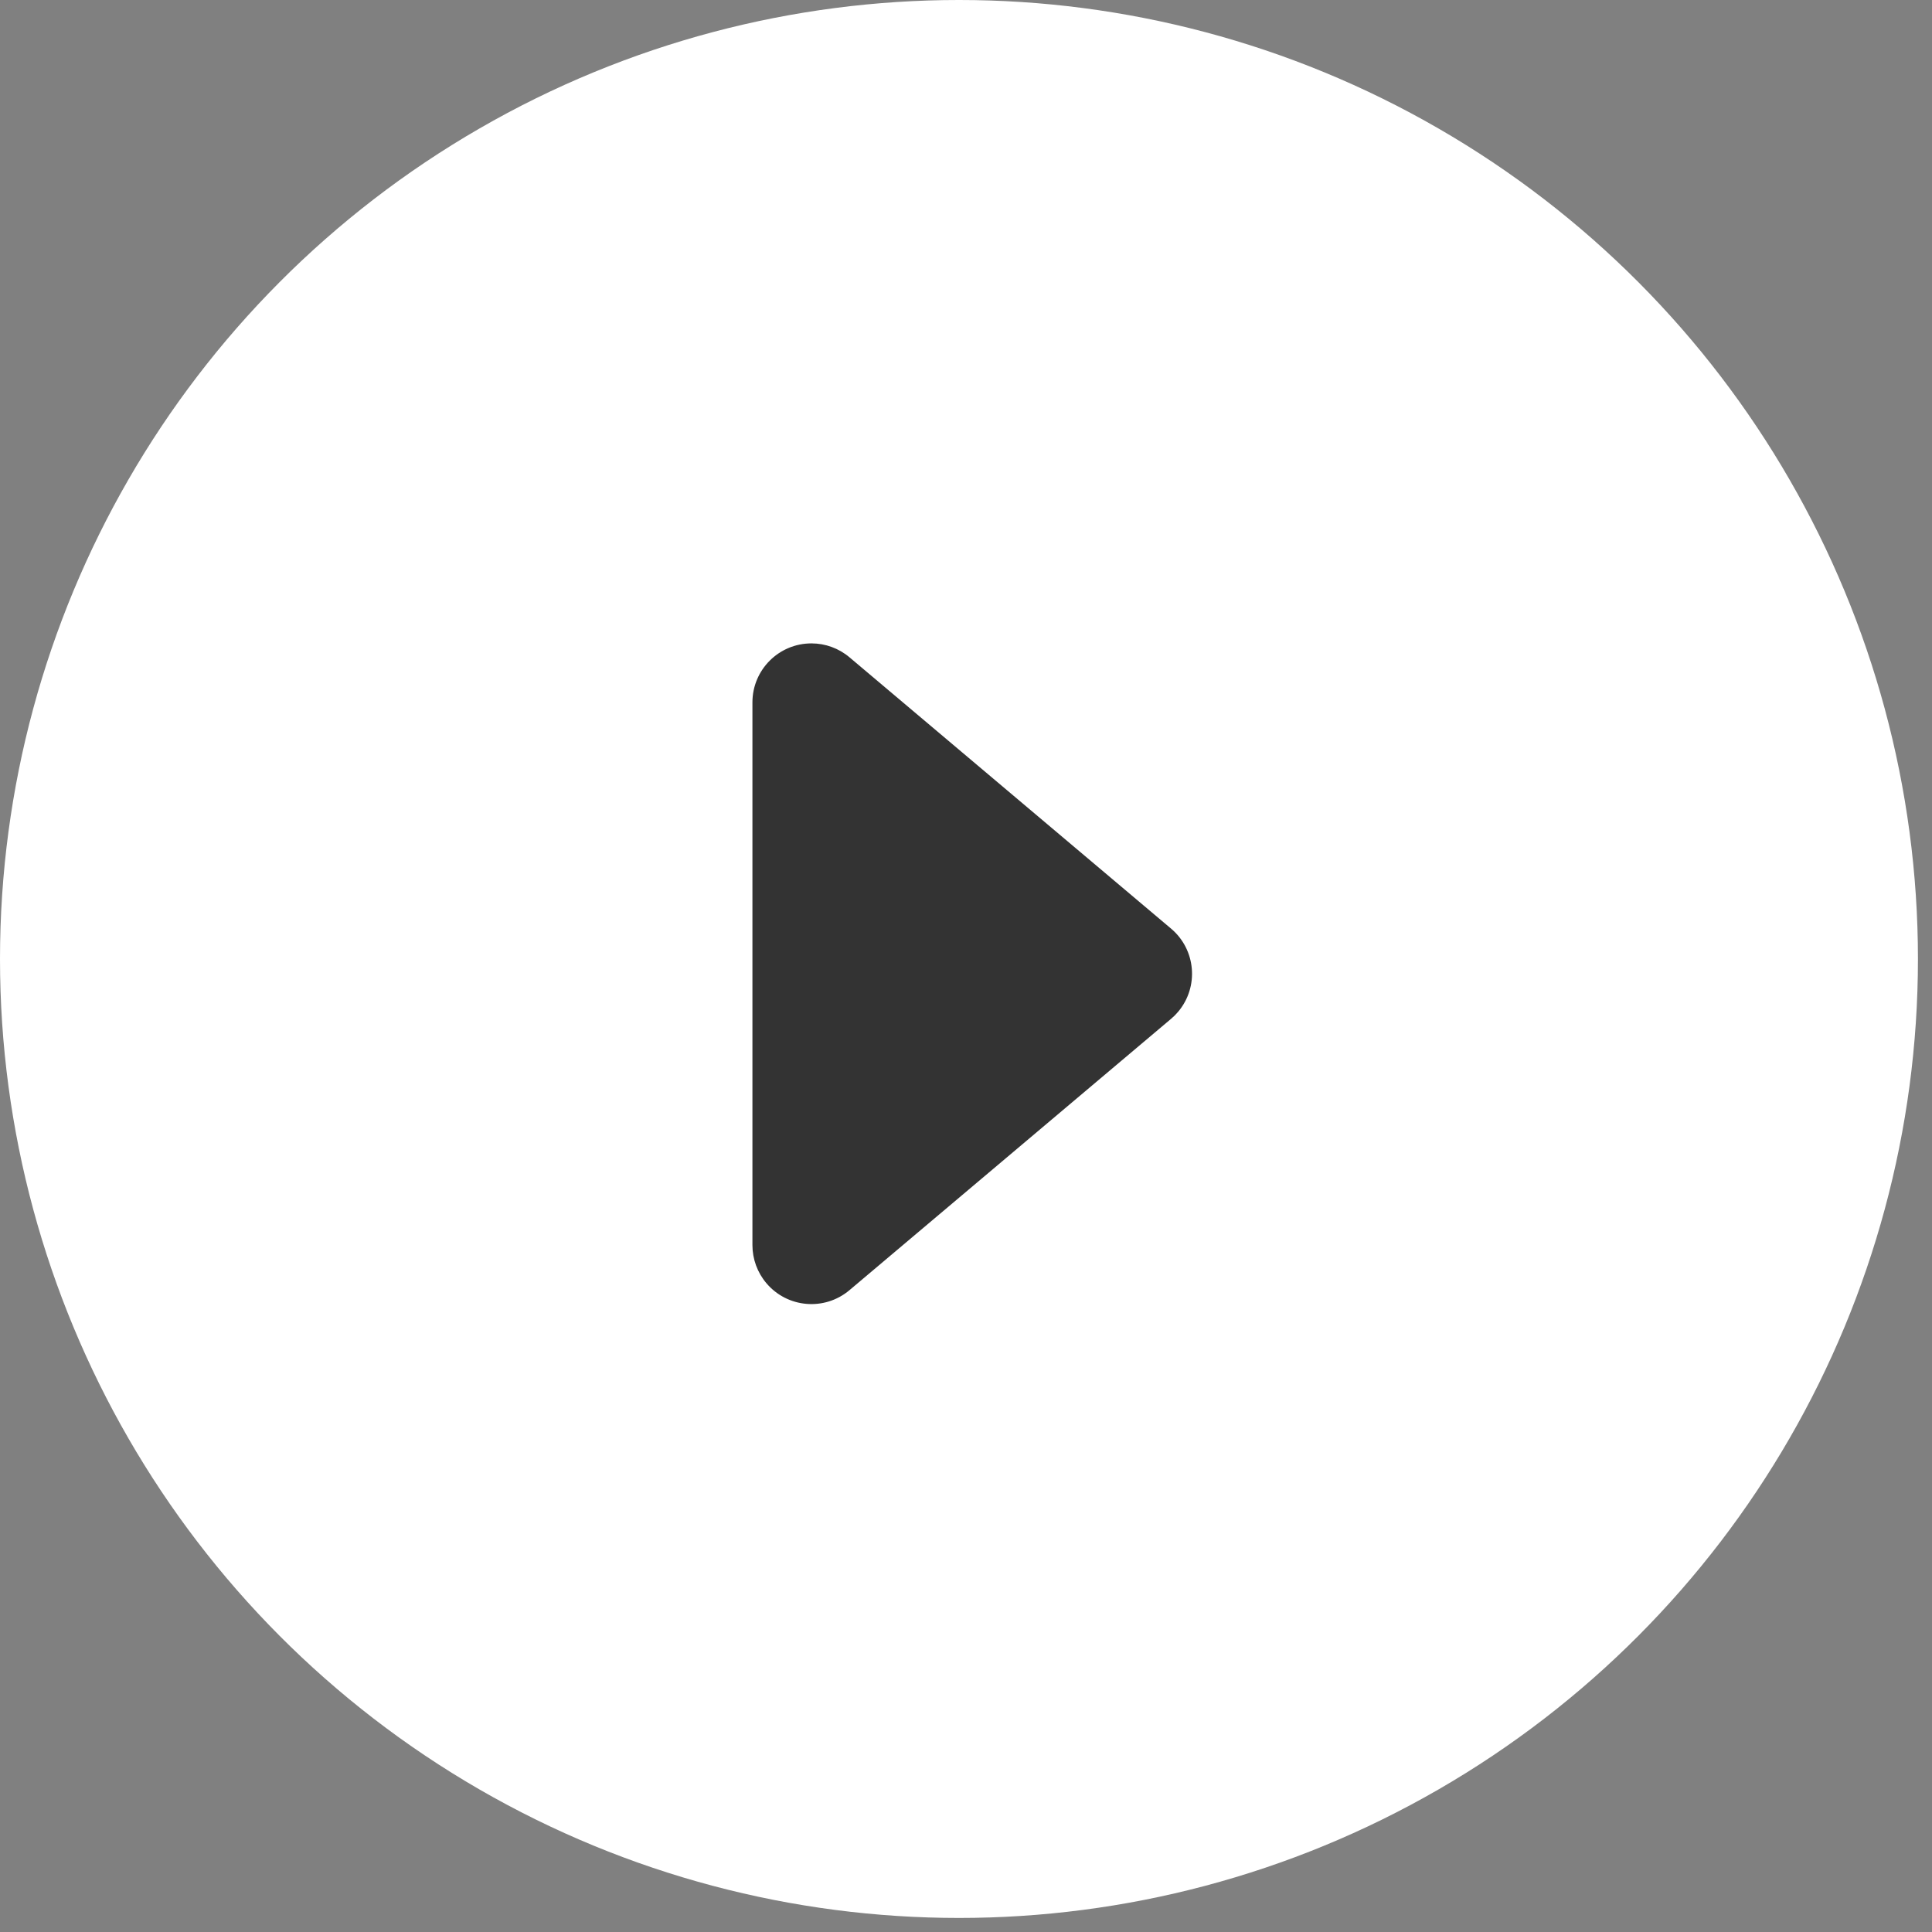
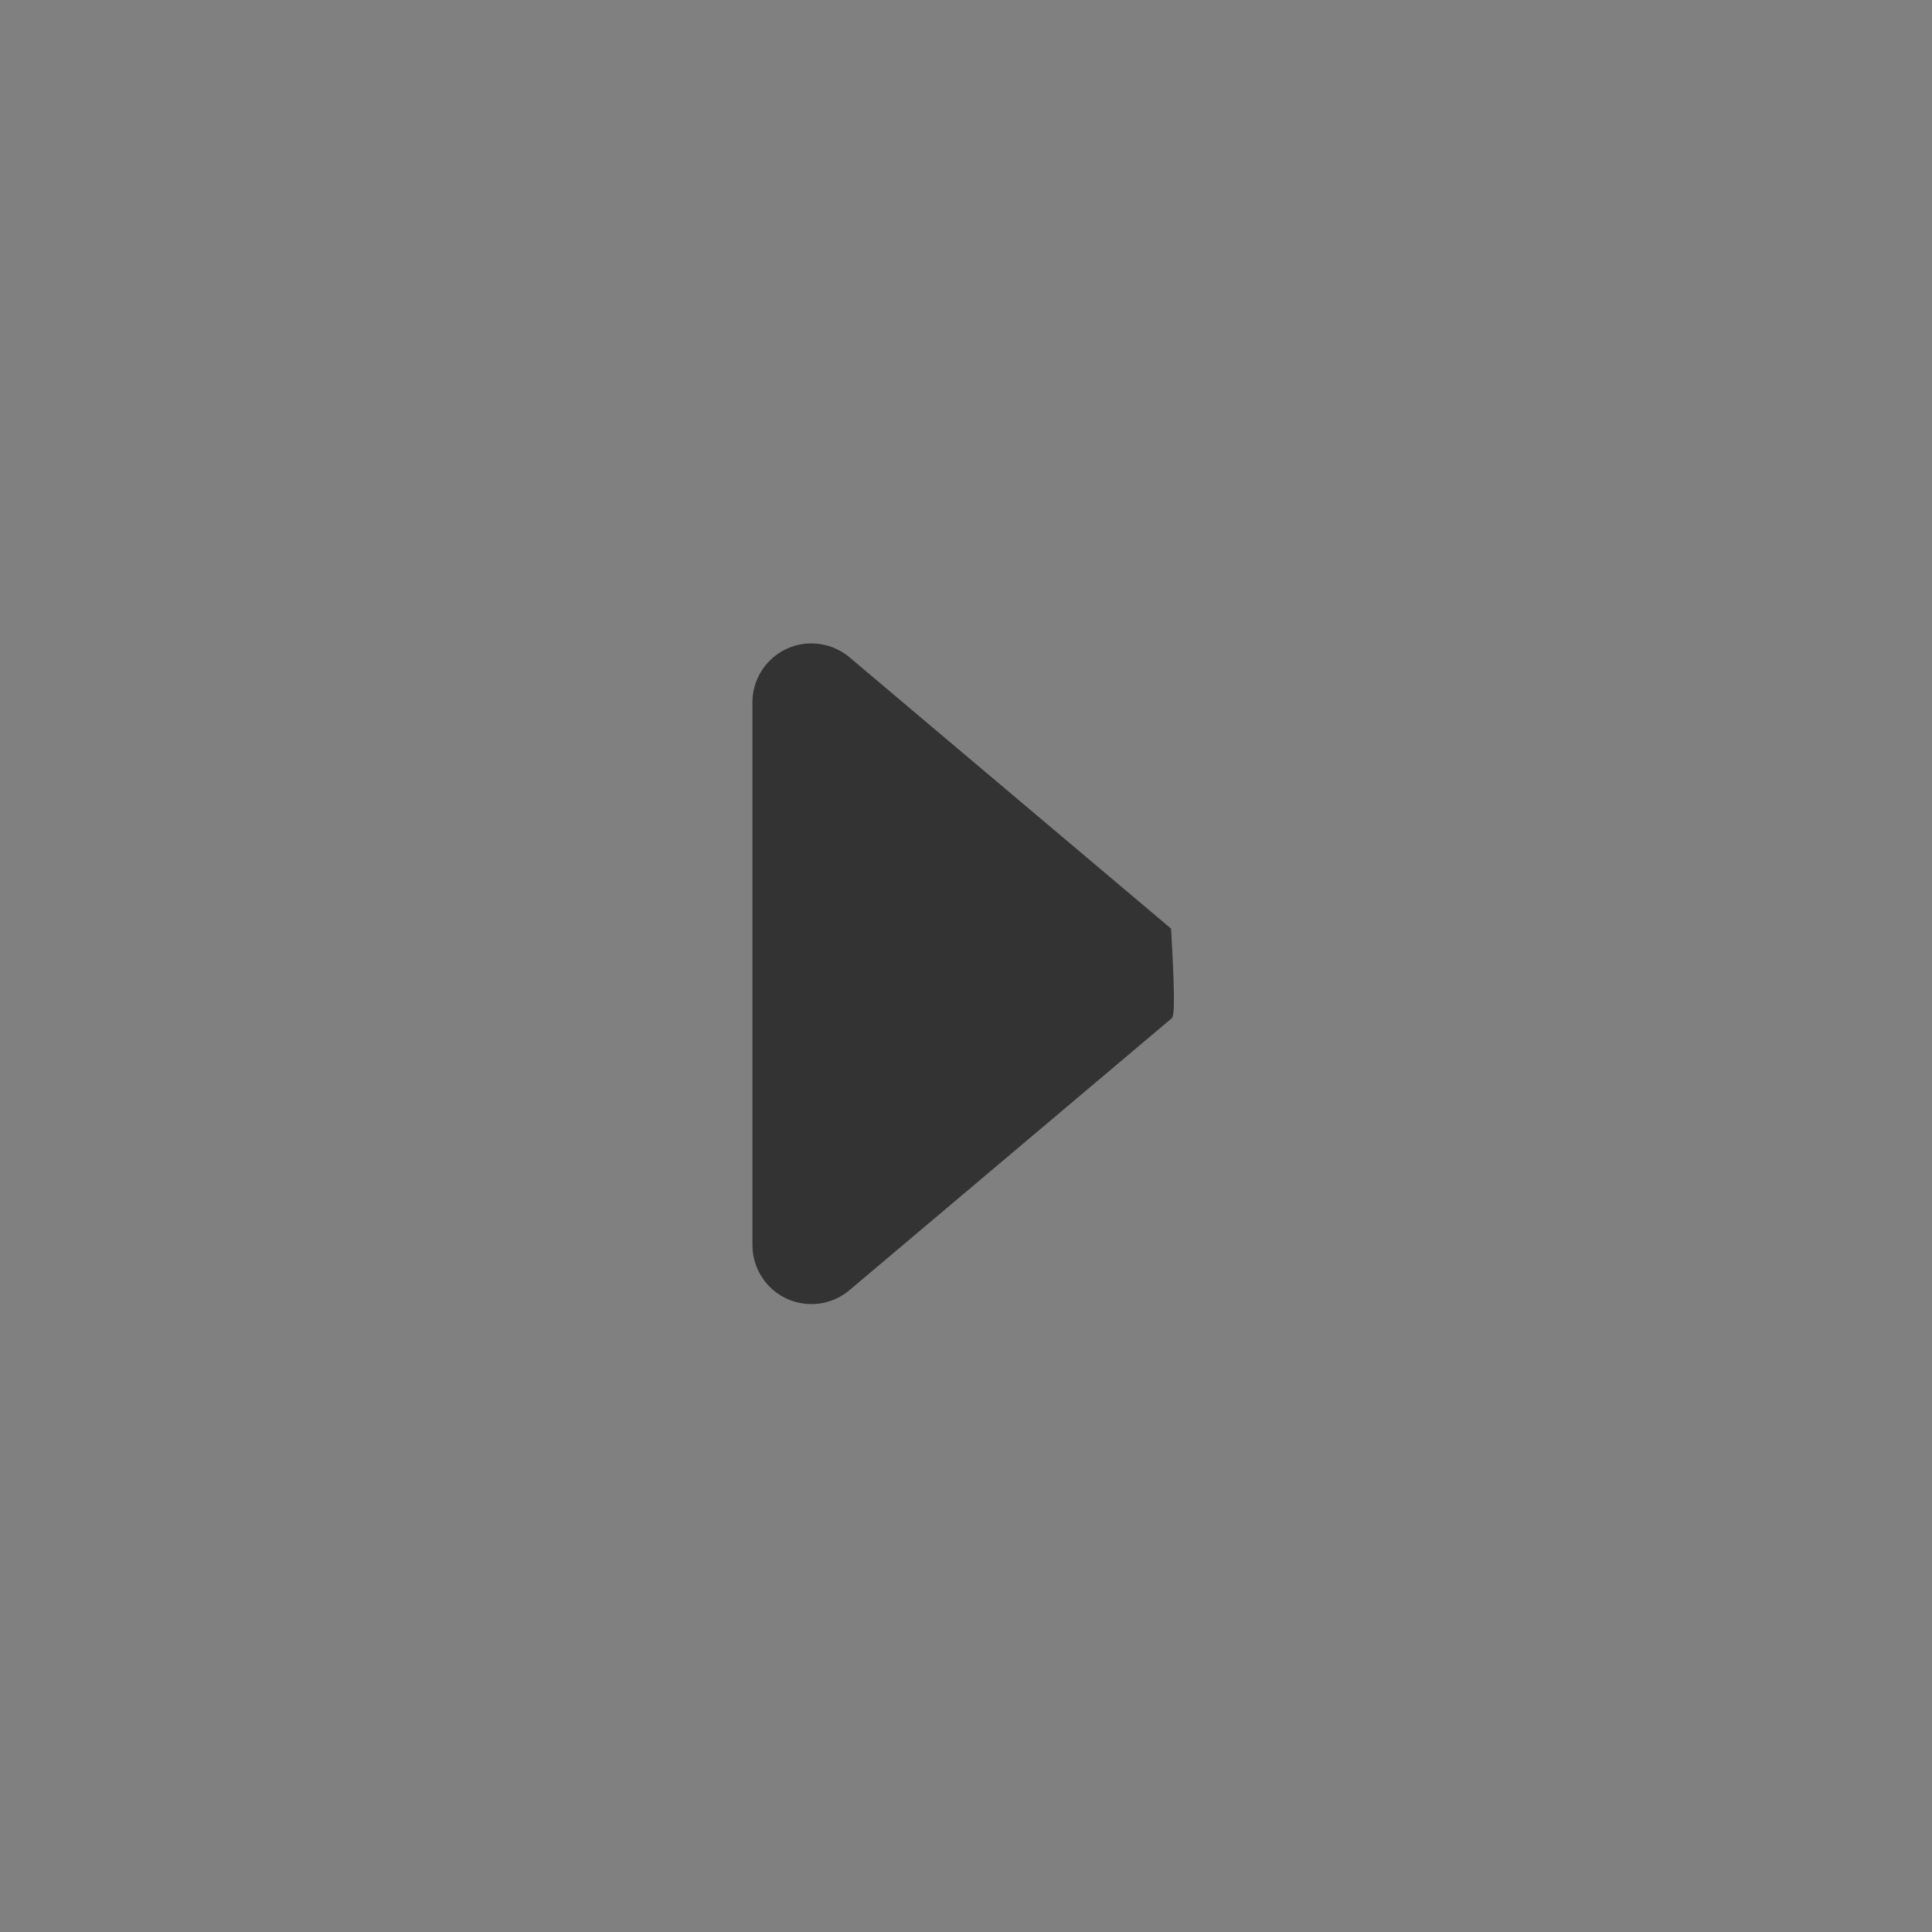
<svg xmlns="http://www.w3.org/2000/svg" width="55px" height="55px" viewBox="0 0 55 55" version="1.1">
  <rect x="0" y="0" width="55" height="55" fill="#808080" stroke="none" />
  <title>Play Button</title>
  <g id="v2" stroke="none" stroke-width="1" fill="none" fill-rule="evenodd">
    <g id="Play-Button">
      <g id="Group-21" fill="#FFFFFF">
-         <circle id="Oval" cx="27.3" cy="27.3" r="27.3" />
-       </g>
-       <path d="M29.424,22.522 L37.148,31.677 C37.747,32.386 37.657,33.446 36.948,34.044 C36.645,34.3 36.261,34.44 35.864,34.44 L20.416,34.44 C19.488,34.44 18.736,33.688 18.736,32.76 C18.736,32.363 18.876,31.98 19.132,31.677 L26.856,22.522 C27.454,21.813 28.514,21.723 29.223,22.321 C29.296,22.382 29.363,22.449 29.424,22.522 Z" id="Triangle" fill="#333333" transform="translate(28.14, 27.72) rotate(90) translate(-28.14, -27.72) " />
+         </g>
+       <path d="M29.424,22.522 L37.148,31.677 C37.747,32.386 37.657,33.446 36.948,34.044 C36.645,34.3 36.261,34.44 35.864,34.44 L20.416,34.44 C19.488,34.44 18.736,33.688 18.736,32.76 C18.736,32.363 18.876,31.98 19.132,31.677 L26.856,22.522 C29.296,22.382 29.363,22.449 29.424,22.522 Z" id="Triangle" fill="#333333" transform="translate(28.14, 27.72) rotate(90) translate(-28.14, -27.72) " />
    </g>
  </g>
</svg>